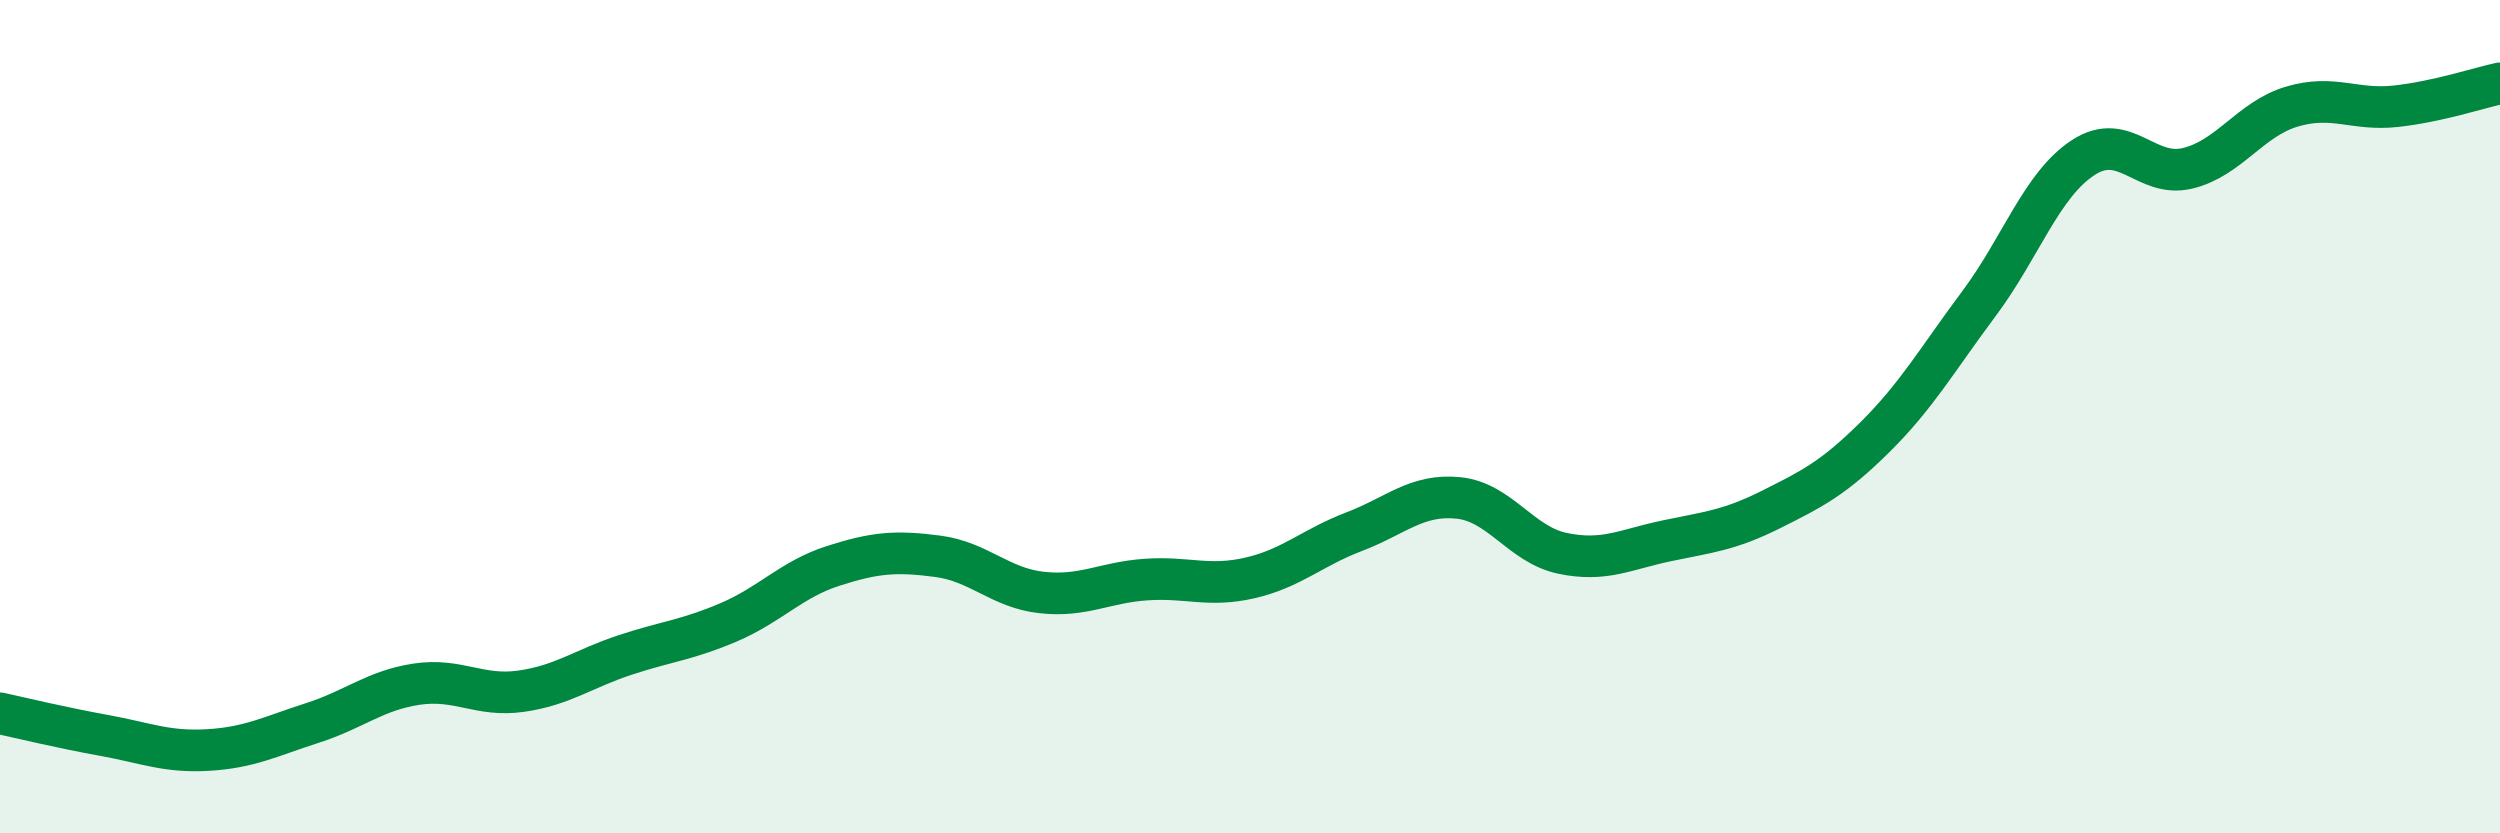
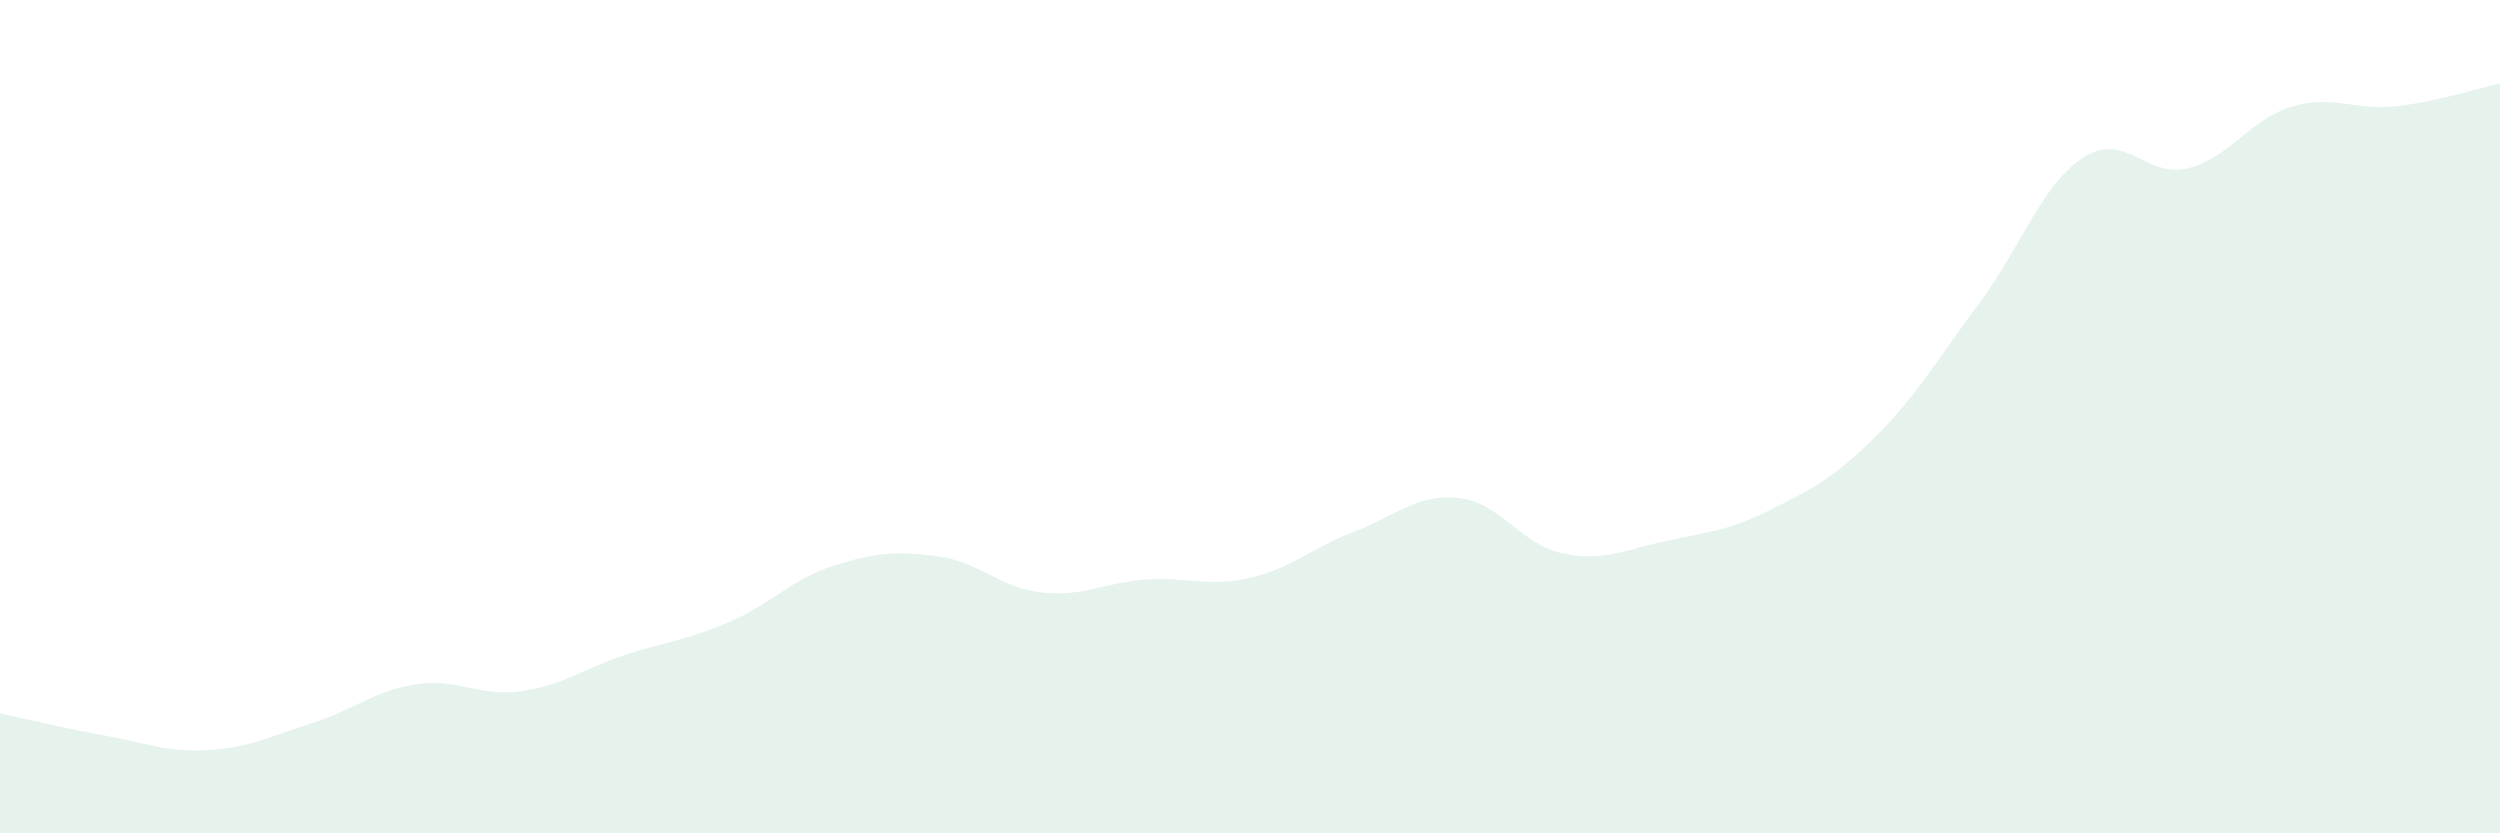
<svg xmlns="http://www.w3.org/2000/svg" width="60" height="20" viewBox="0 0 60 20">
  <path d="M 0,17.12 C 0.5,17.23 1.5,17.47 2.5,17.65 C 3.5,17.83 4,18.06 5,18 C 6,17.94 6.5,17.67 7.5,17.35 C 8.5,17.03 9,16.57 10,16.42 C 11,16.27 11.5,16.73 12.5,16.59 C 13.5,16.45 14,16.05 15,15.72 C 16,15.39 16.5,15.36 17.5,14.93 C 18.5,14.5 19,13.9 20,13.58 C 21,13.26 21.5,13.22 22.5,13.35 C 23.5,13.48 24,14.11 25,14.22 C 26,14.33 26.5,13.98 27.5,13.91 C 28.5,13.84 29,14.1 30,13.87 C 31,13.64 31.5,13.14 32.5,12.76 C 33.5,12.38 34,11.85 35,11.95 C 36,12.05 36.5,13.07 37.5,13.28 C 38.5,13.49 39,13.19 40,12.98 C 41,12.77 41.5,12.73 42.5,12.23 C 43.5,11.73 44,11.48 45,10.49 C 46,9.5 46.5,8.62 47.5,7.28 C 48.5,5.94 49,4.43 50,3.78 C 51,3.13 51.5,4.28 52.5,4.04 C 53.5,3.8 54,2.86 55,2.56 C 56,2.26 56.5,2.66 57.5,2.55 C 58.5,2.44 59.5,2.11 60,2L60 20L0 20Z" fill="#008740" opacity="0.1" stroke-linecap="round" stroke-linejoin="round" />
-   <path d="M 0,17.12 C 0.5,17.23 1.5,17.47 2.5,17.65 C 3.5,17.83 4,18.06 5,18 C 6,17.94 6.5,17.67 7.5,17.35 C 8.5,17.03 9,16.57 10,16.42 C 11,16.27 11.5,16.73 12.5,16.59 C 13.5,16.45 14,16.05 15,15.72 C 16,15.39 16.5,15.36 17.5,14.93 C 18.5,14.5 19,13.9 20,13.58 C 21,13.26 21.5,13.22 22.5,13.35 C 23.5,13.48 24,14.11 25,14.22 C 26,14.33 26.5,13.98 27.5,13.91 C 28.5,13.84 29,14.1 30,13.87 C 31,13.64 31.5,13.14 32.5,12.76 C 33.5,12.38 34,11.85 35,11.95 C 36,12.05 36.5,13.07 37.5,13.28 C 38.5,13.49 39,13.19 40,12.98 C 41,12.77 41.5,12.73 42.5,12.23 C 43.5,11.73 44,11.48 45,10.49 C 46,9.5 46.5,8.62 47.5,7.28 C 48.5,5.94 49,4.43 50,3.78 C 51,3.13 51.5,4.28 52.5,4.04 C 53.5,3.8 54,2.86 55,2.56 C 56,2.26 56.5,2.66 57.5,2.55 C 58.5,2.44 59.5,2.11 60,2" stroke="#008740" stroke-width="1" fill="none" stroke-linecap="round" stroke-linejoin="round" />
</svg>